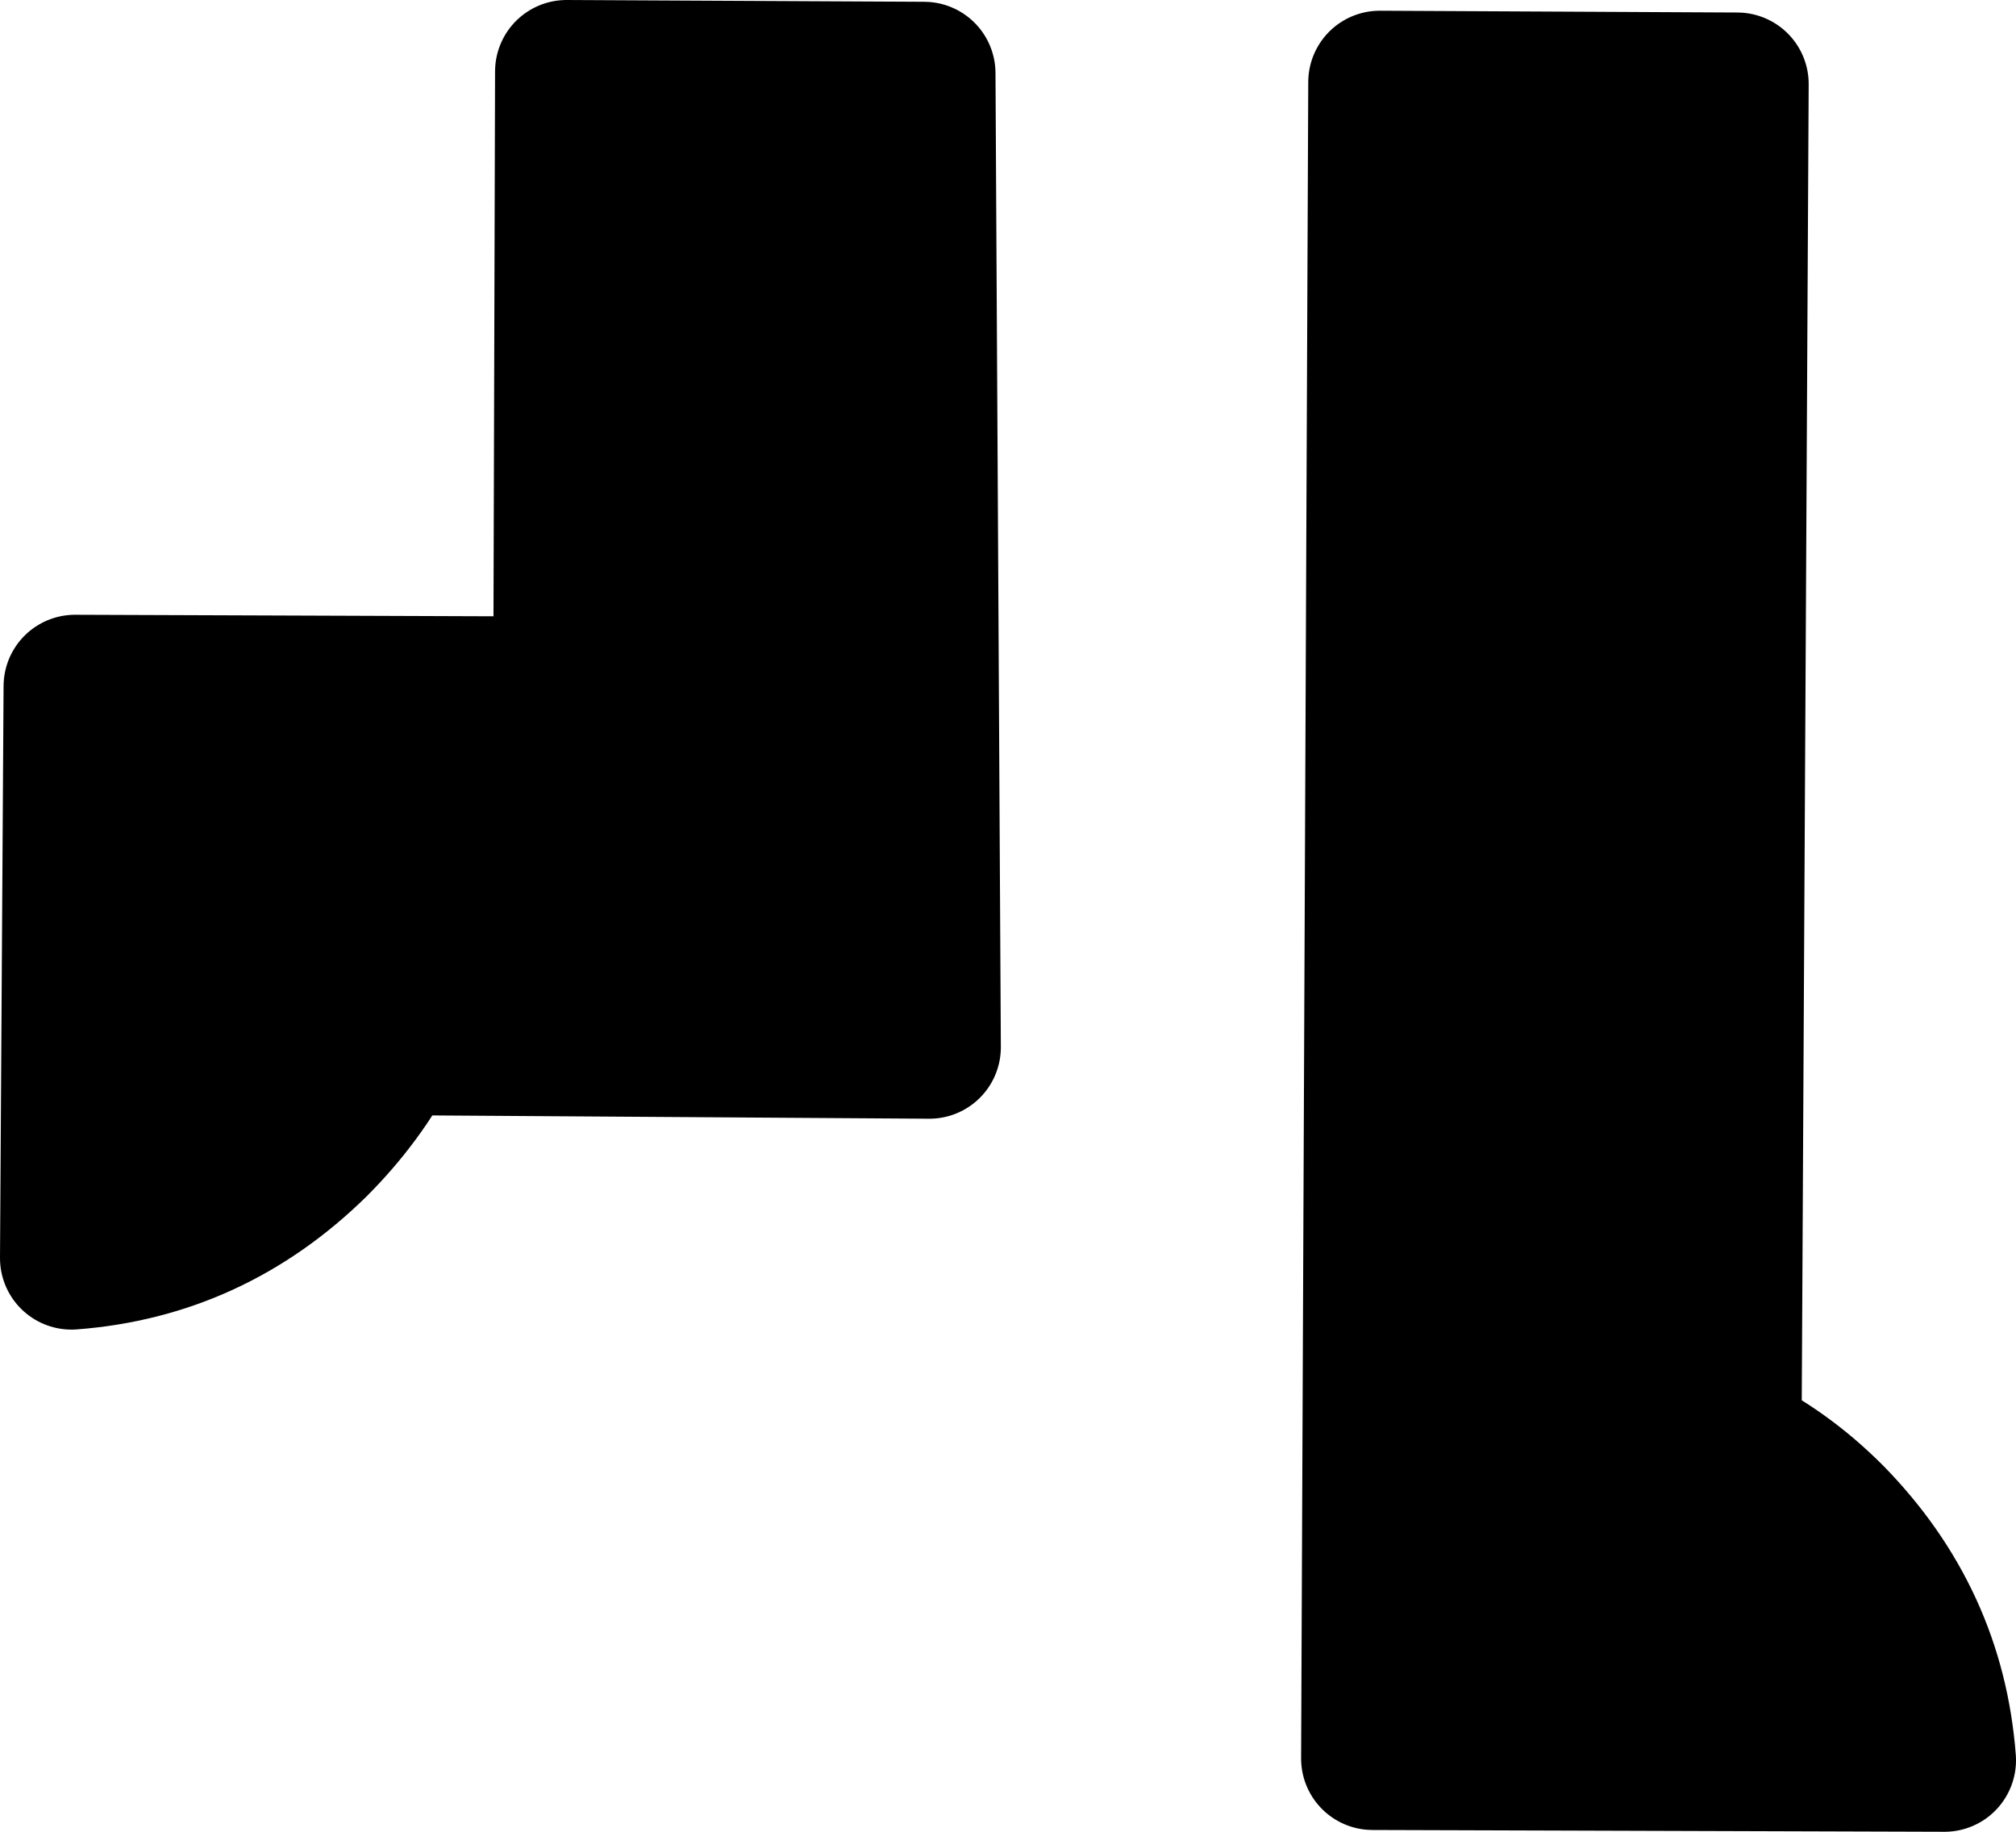
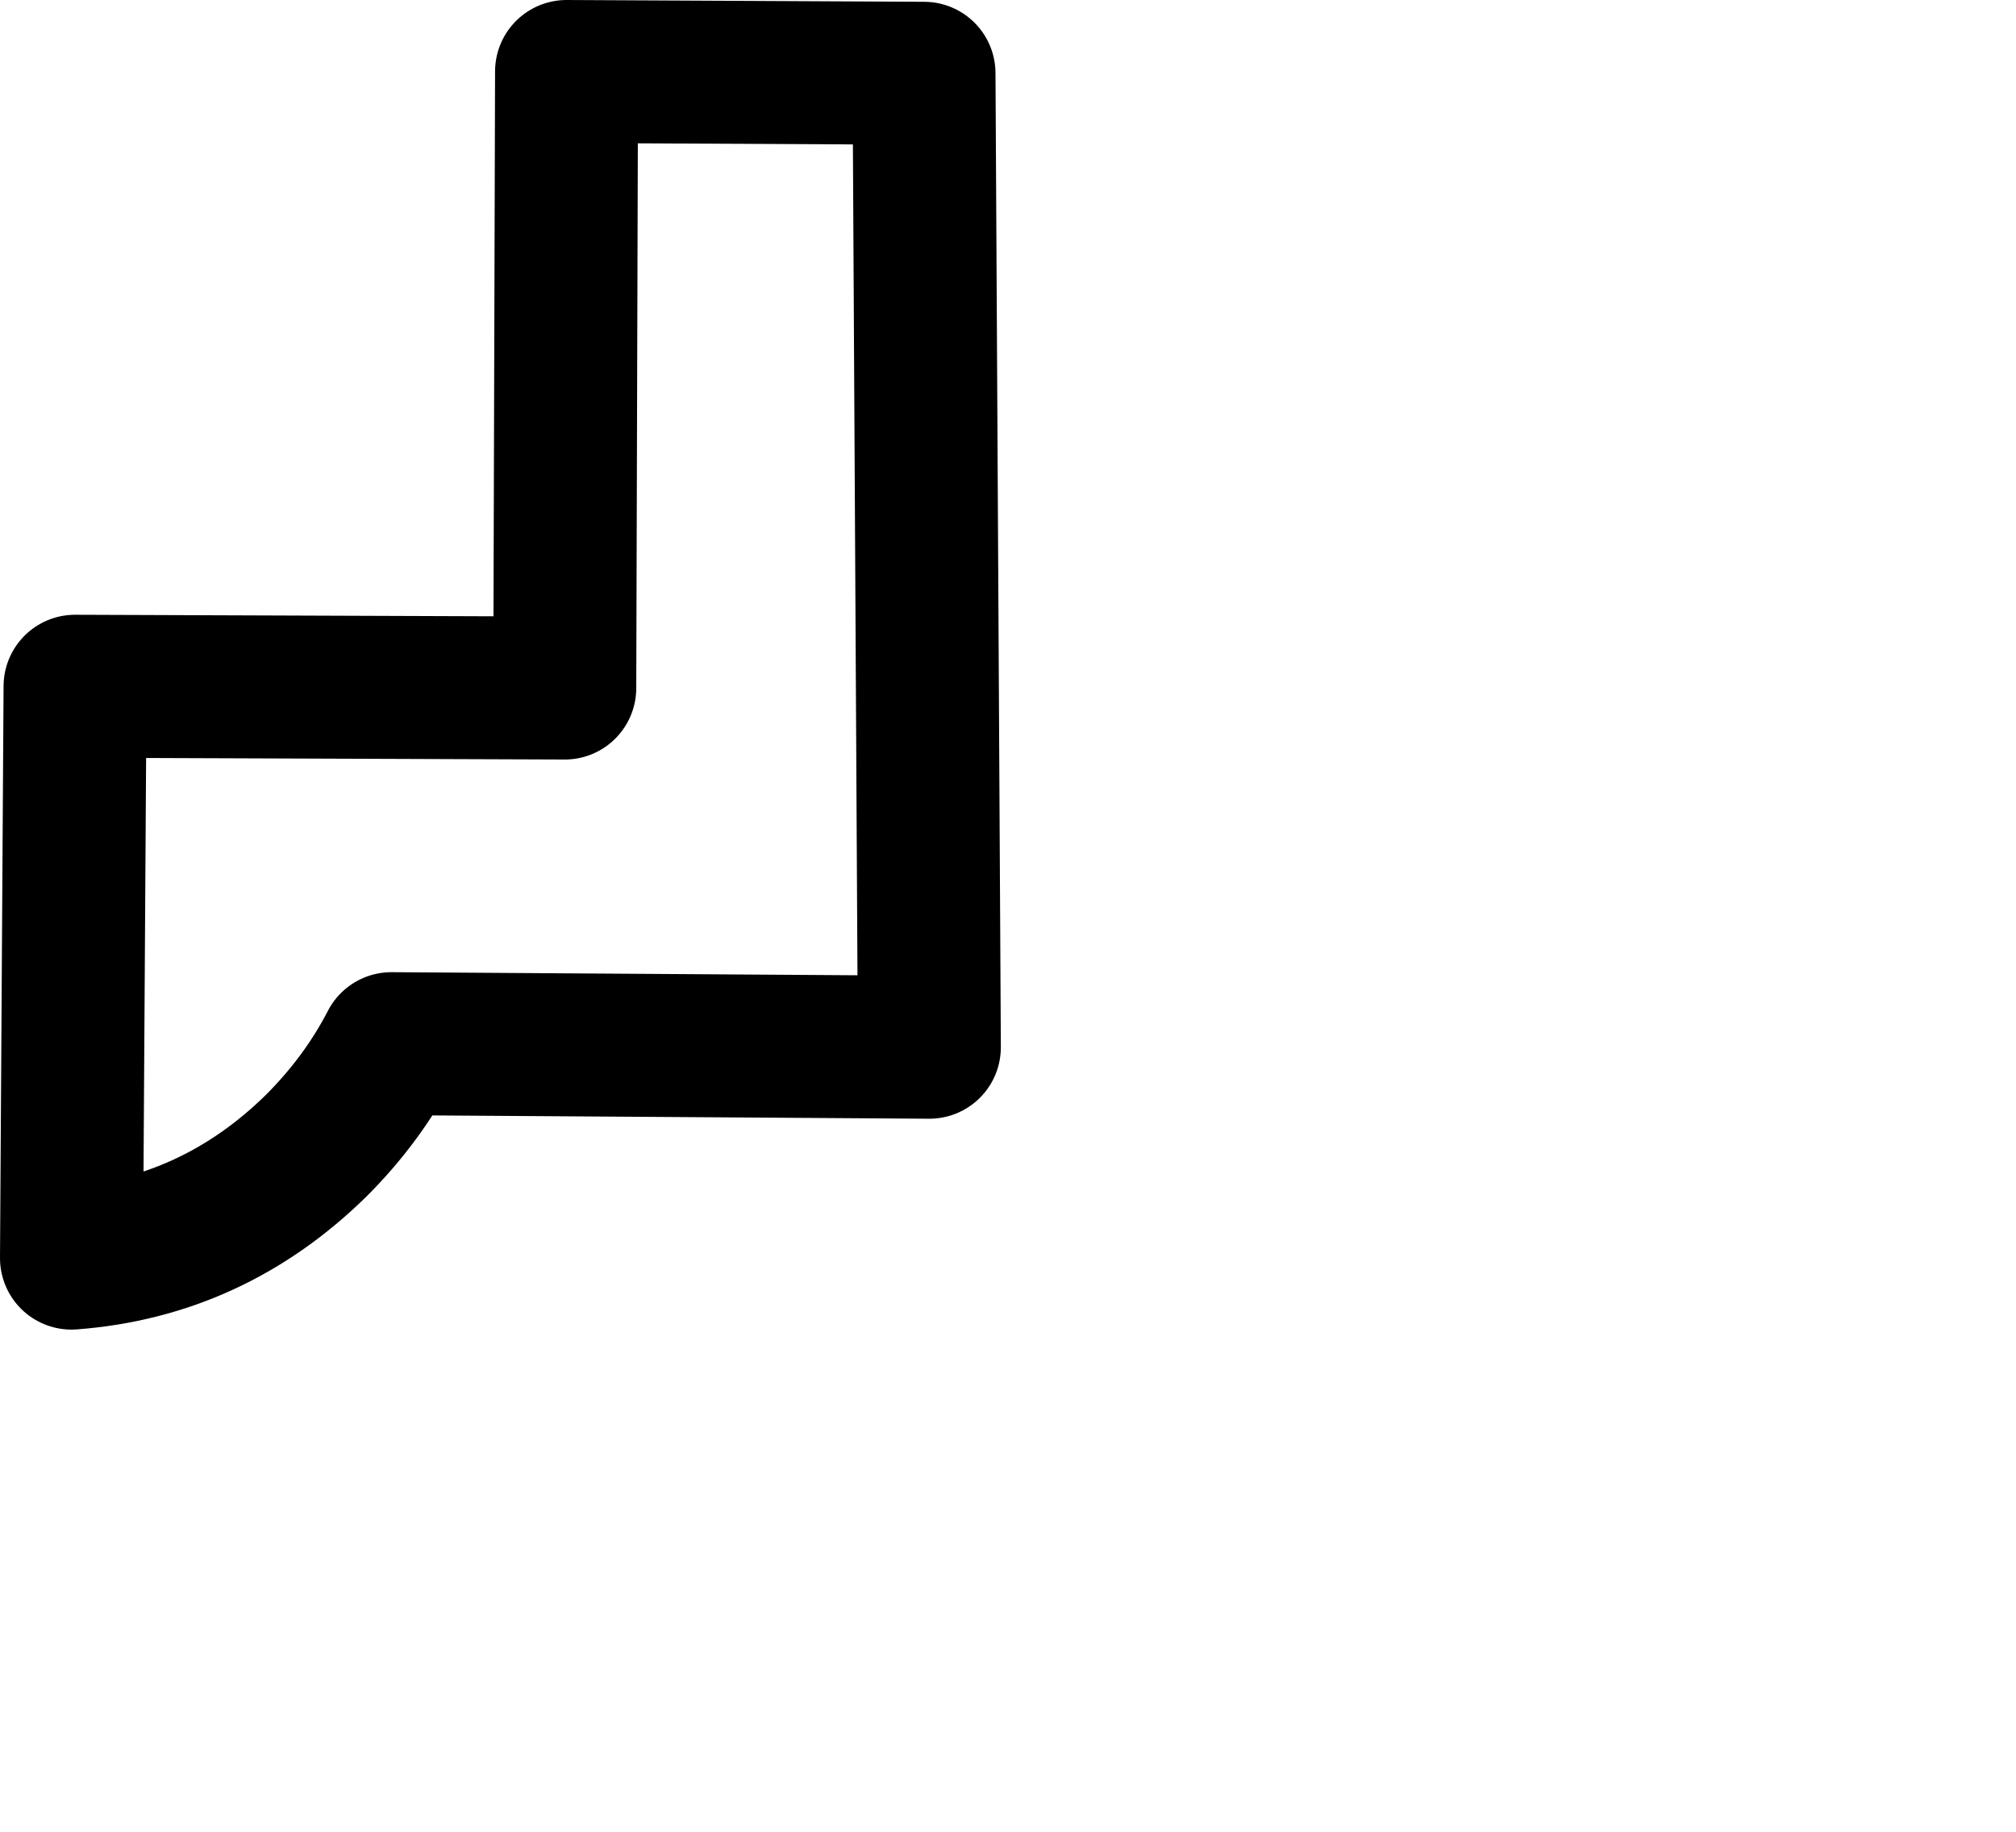
<svg xmlns="http://www.w3.org/2000/svg" height="51.25px" width="56.4px">
  <g transform="matrix(1.0, 0.0, 0.0, 1.0, 33.2, 26.05)">
-     <path d="M15.4 -23.7 L15.2 14.3 Q16.75 15.05 18.05 16.35 20.9 19.25 21.2 23.2 L5.2 23.15 5.4 -23.75 15.4 -23.7" fill="#000000" fill-rule="evenodd" stroke="none" />
-     <path d="M15.4 -23.7 L15.2 14.3 Q16.75 15.05 18.05 16.35 20.9 19.25 21.2 23.2 L5.2 23.15 5.4 -23.75 15.4 -23.7 Z" fill="none" stroke="#000000" stroke-linecap="round" stroke-linejoin="round" stroke-width="4.0" />
-     <path d="M-17.4 -6.8 L-17.35 -24.05 -7.35 -24.0 -7.2 3.25 -22.25 3.15 Q-23.05 4.7 -24.35 6.0 -27.25 8.85 -31.2 9.15 L-31.1 -6.85 -17.4 -6.8" fill="#000000" fill-rule="evenodd" stroke="none" />
    <path d="M-17.4 -6.8 L-17.35 -24.05 -7.35 -24.0 -7.2 3.25 -22.25 3.15 Q-23.05 4.7 -24.35 6.0 -27.25 8.85 -31.2 9.15 L-31.1 -6.85 -17.4 -6.8 Z" fill="none" stroke="#000000" stroke-linecap="round" stroke-linejoin="round" stroke-width="4.0" />
  </g>
</svg>